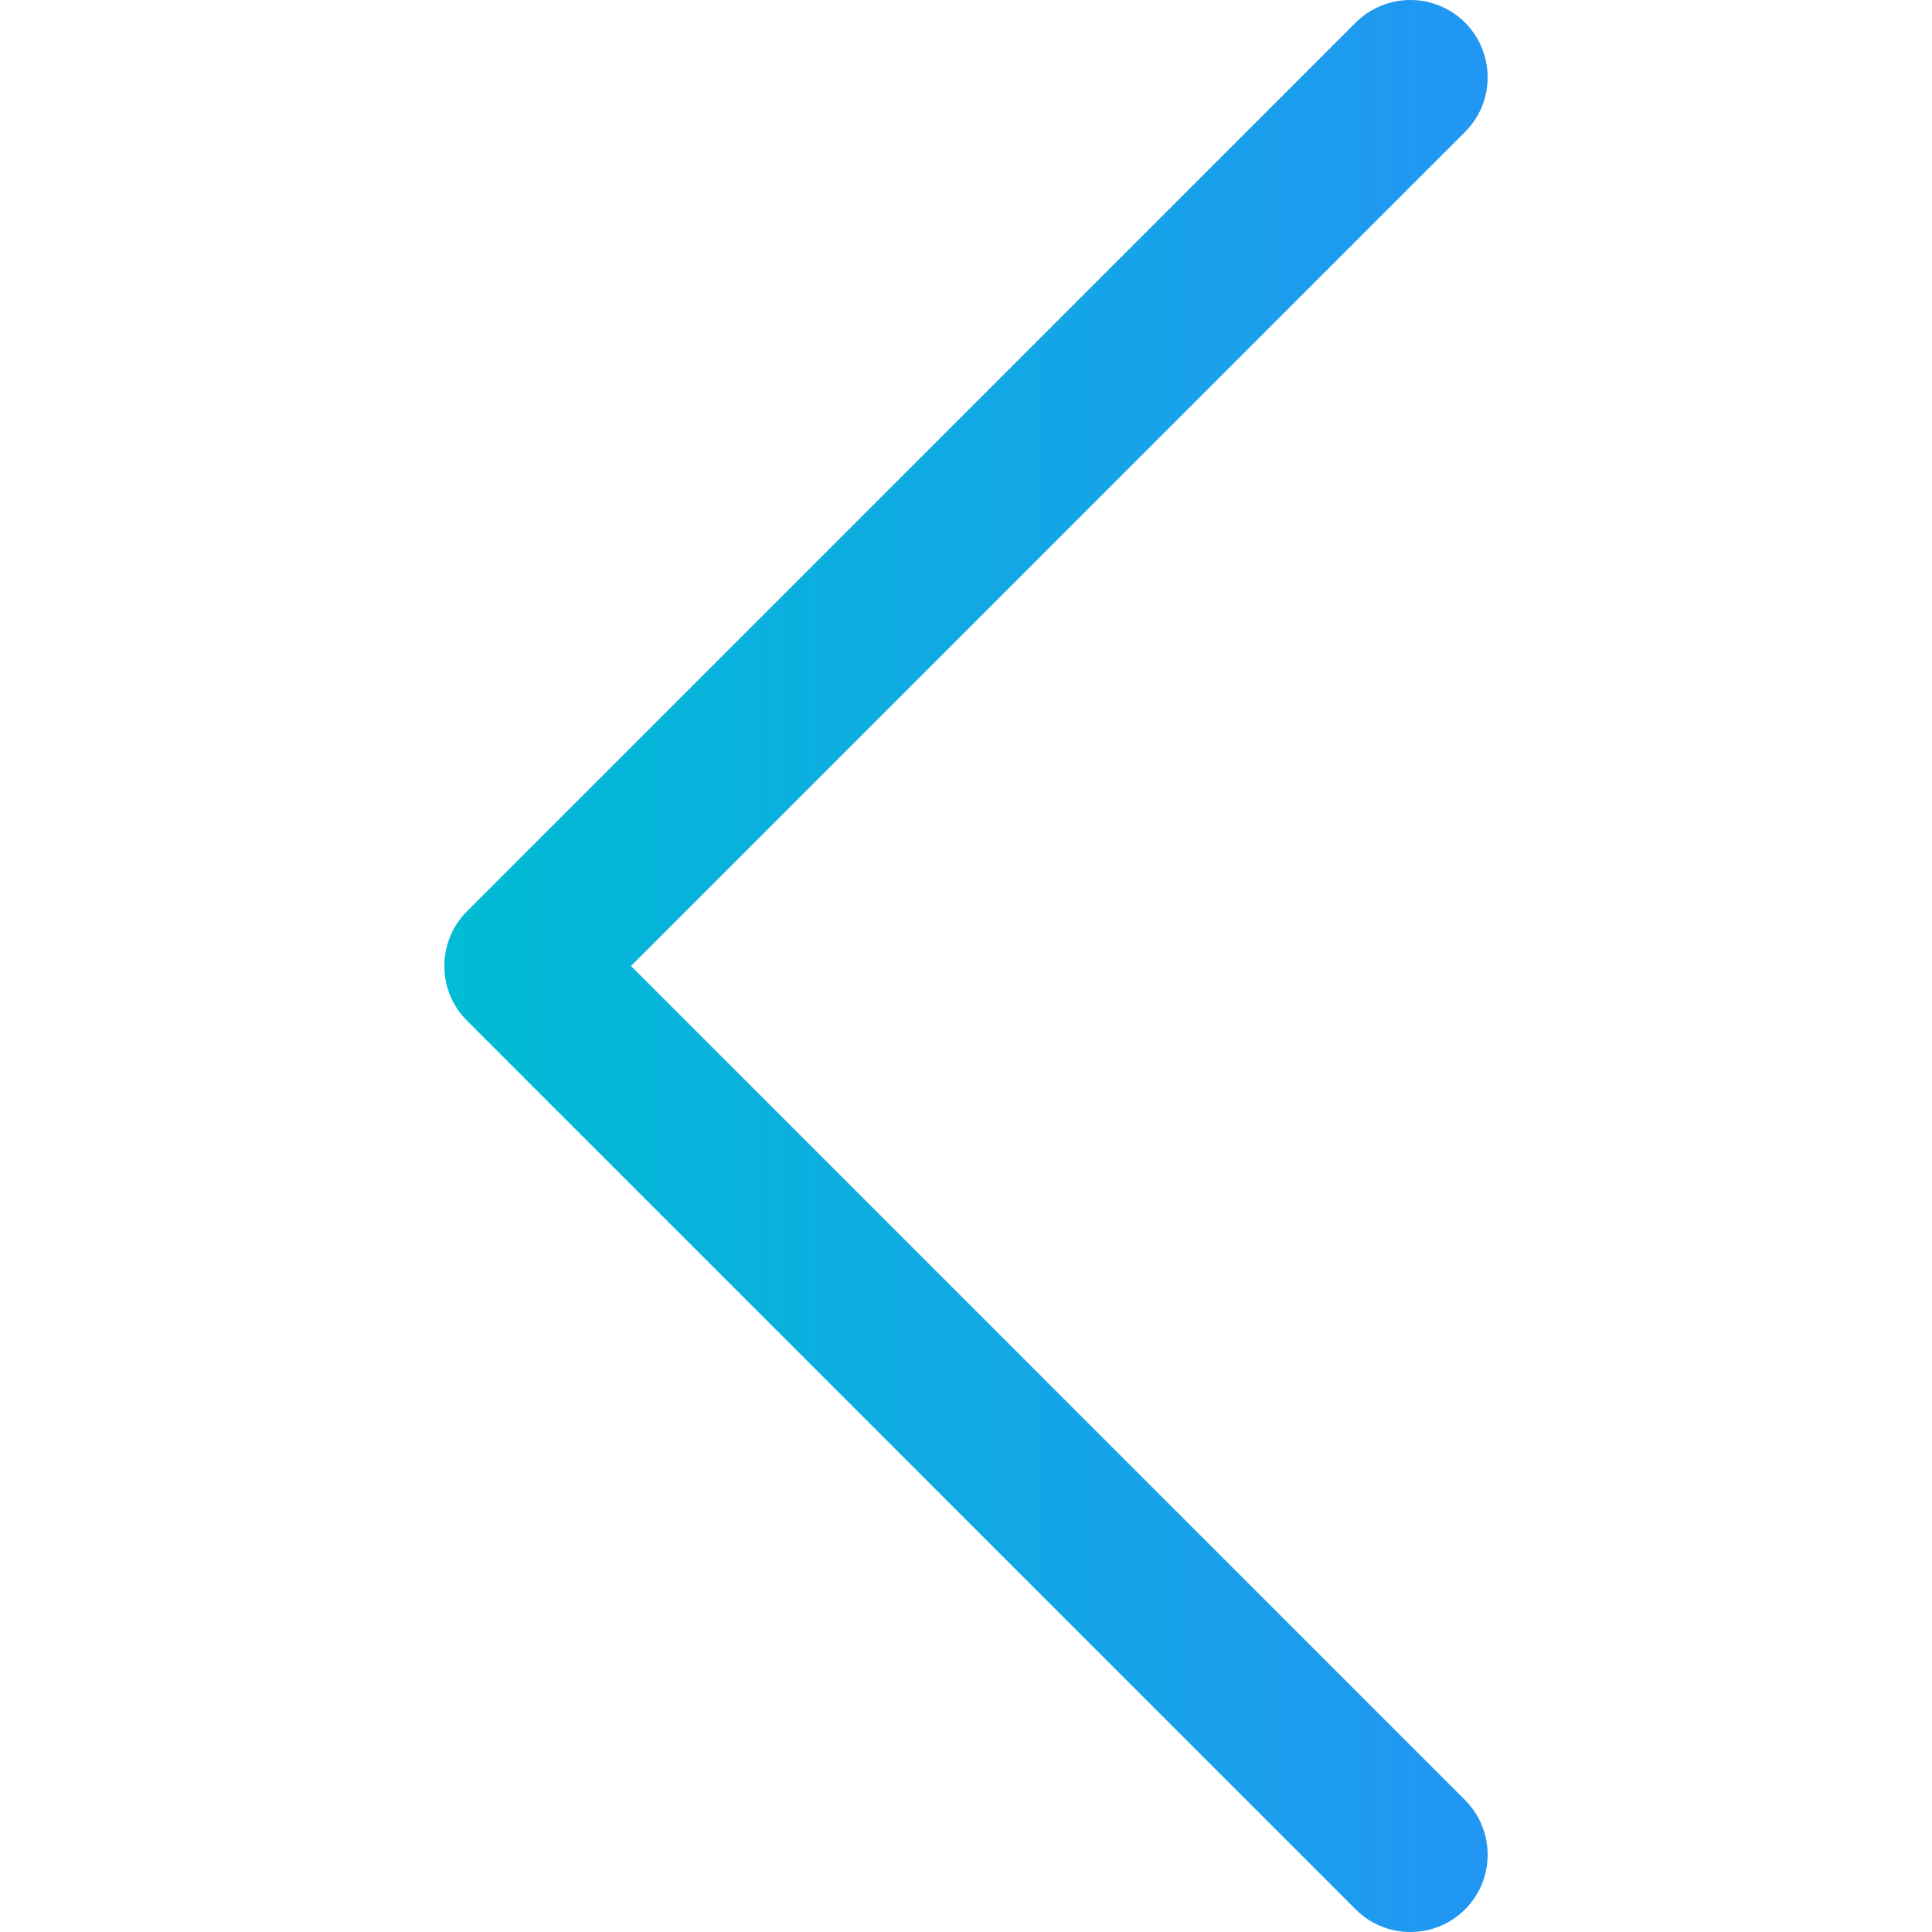
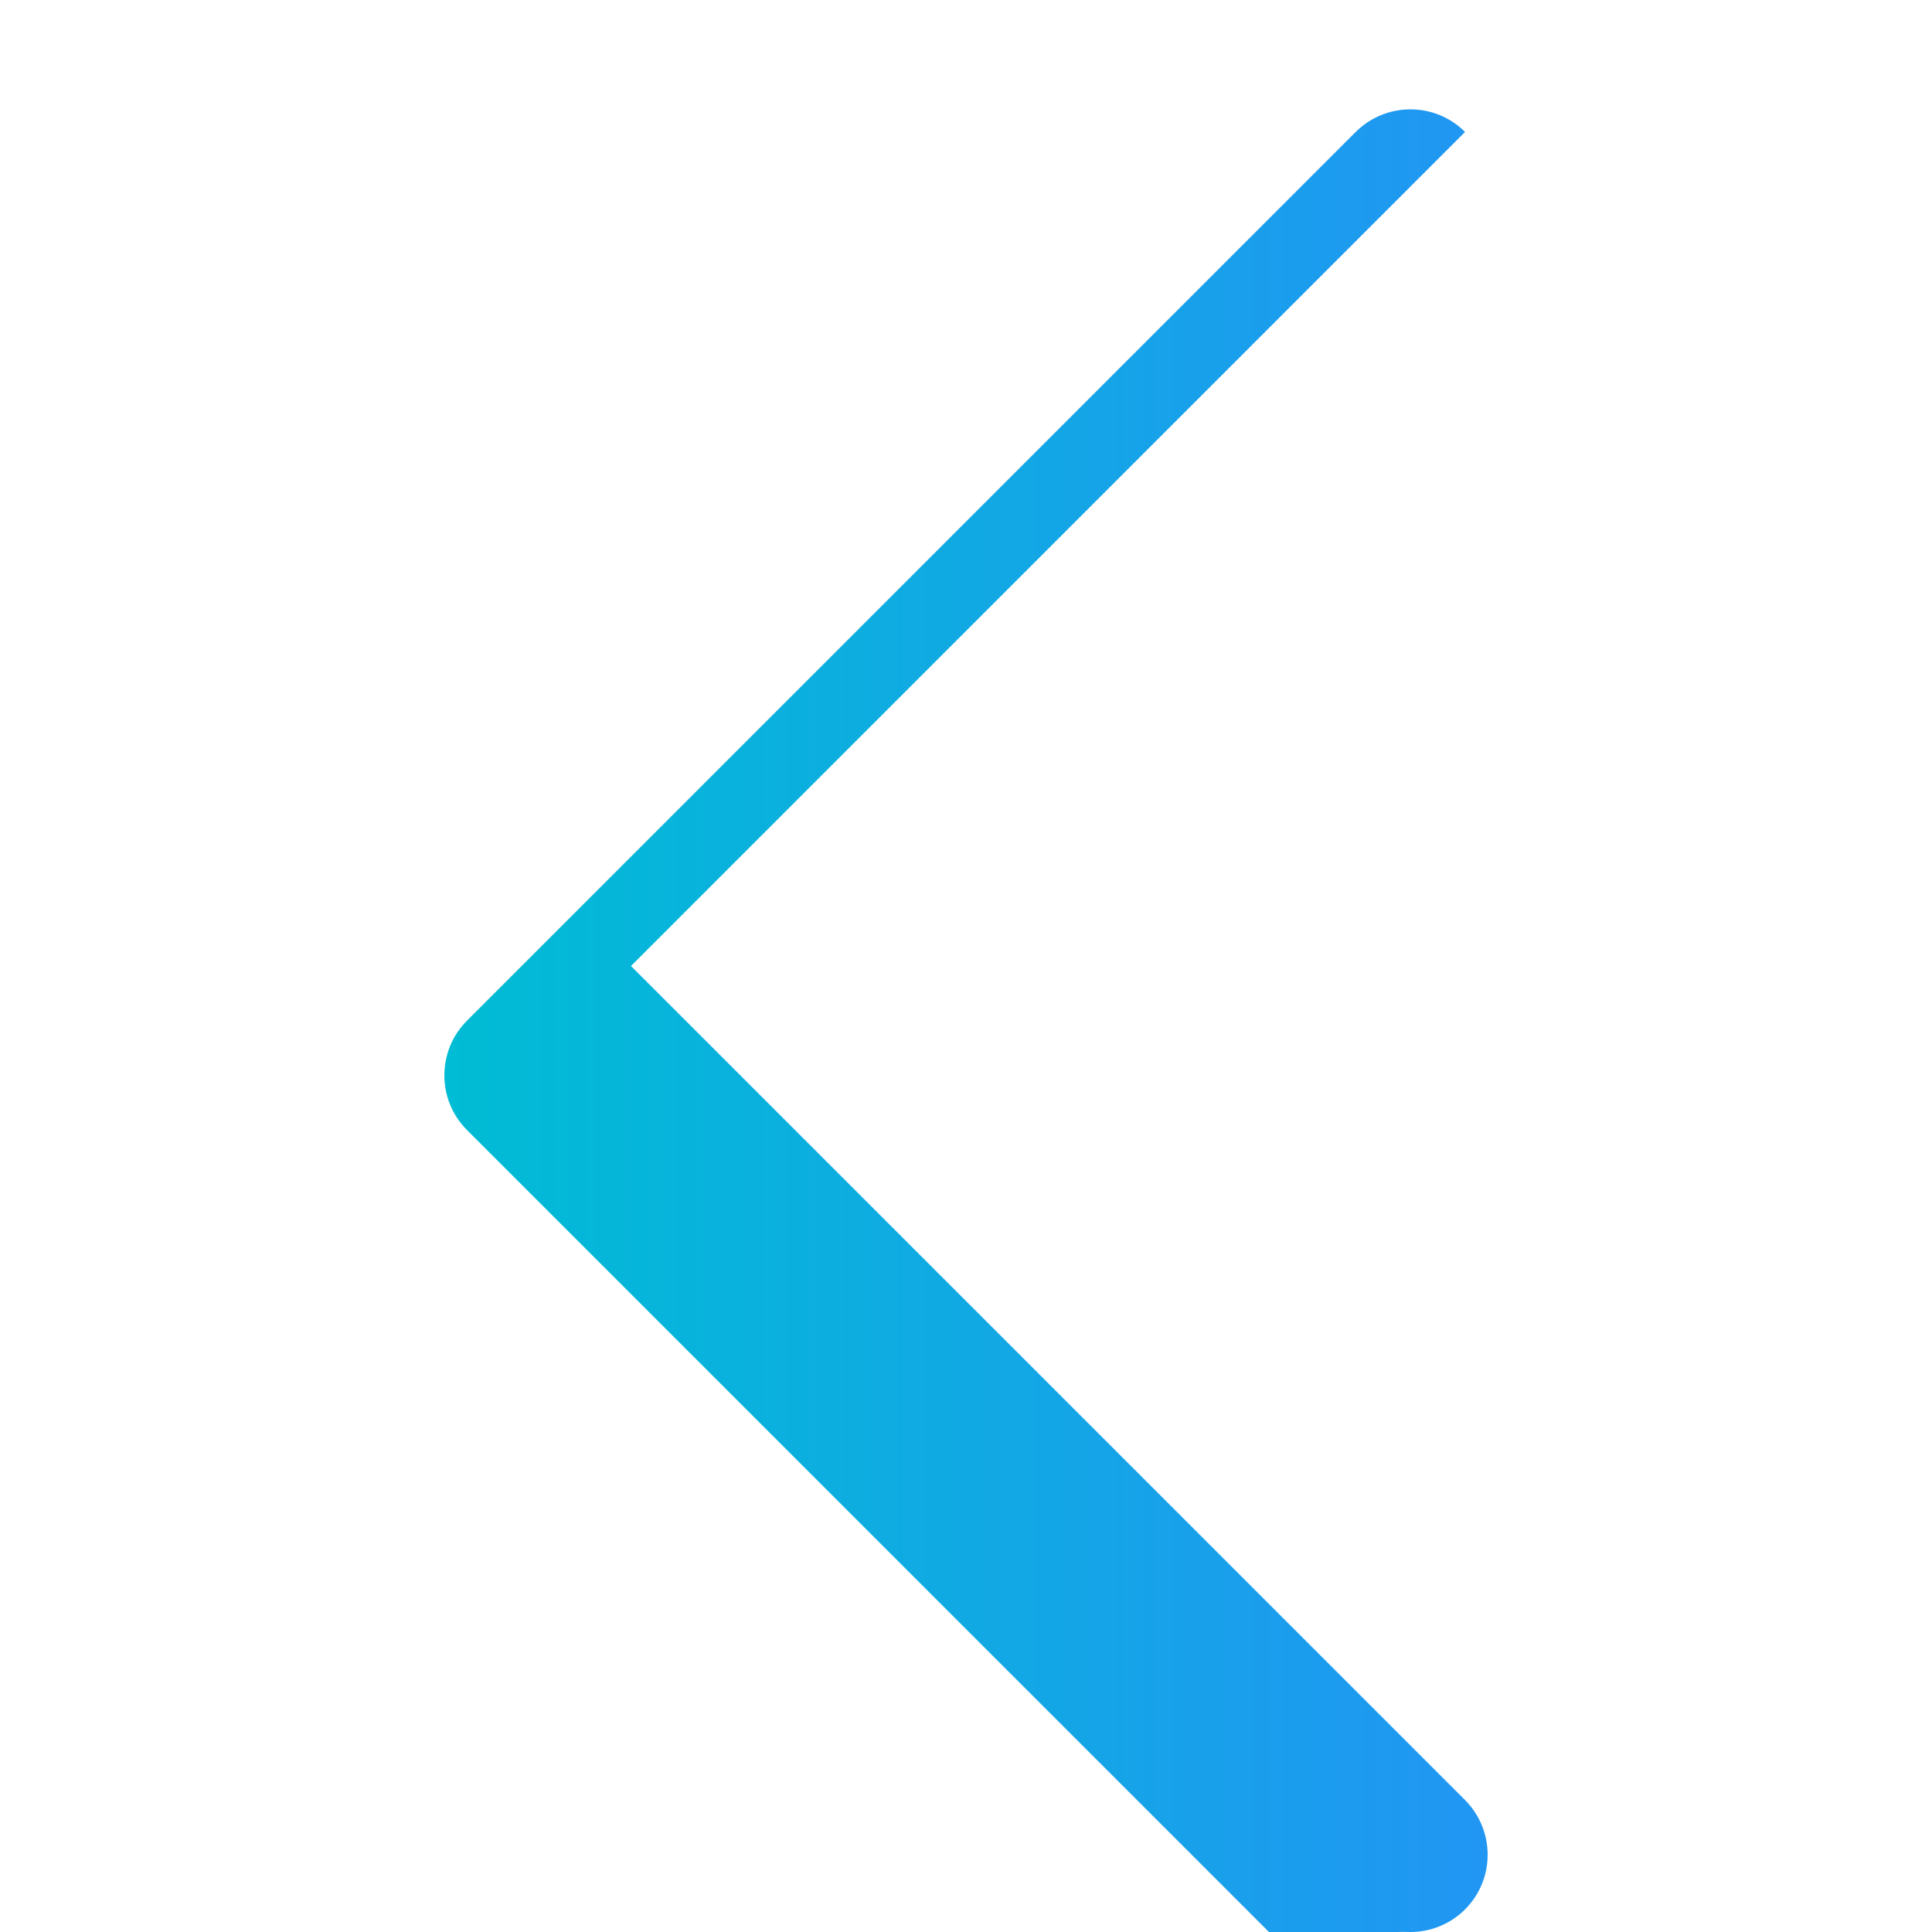
<svg xmlns="http://www.w3.org/2000/svg" version="1.1" id="レイヤー_1" x="0px" y="0px" viewBox="0 0 100 100" style="enable-background:new 0 0 100 100;" xml:space="preserve">
  <style type="text/css">
	.st0{fill:url(#SVGID_1_);}
</style>
  <linearGradient id="SVGID_1_" gradientUnits="userSpaceOnUse" x1="23" y1="50" x2="77" y2="50" gradientTransform="matrix(-1 0 0 1 100 0)">
    <stop offset="0" style="stop-color:#2196F3" />
    <stop offset="1" style="stop-color:#00BCD4" />
  </linearGradient>
-   <path class="st0" d="M73,100c1.02,0,2.05-0.39,2.83-1.17c1.56-1.56,1.56-4.09,0-5.66L32.66,50L75.83,6.83  c1.56-1.56,1.56-4.09,0-5.66c-1.56-1.56-4.09-1.56-5.66,0l-46,46c-1.56,1.56-1.56,4.1,0,5.66l46,46C70.95,99.61,71.98,100,73,100z" />
+   <path class="st0" d="M73,100c1.02,0,2.05-0.39,2.83-1.17c1.56-1.56,1.56-4.09,0-5.66L32.66,50L75.83,6.83  c-1.56-1.56-4.09-1.56-5.66,0l-46,46c-1.56,1.56-1.56,4.1,0,5.66l46,46C70.95,99.61,71.98,100,73,100z" />
</svg>